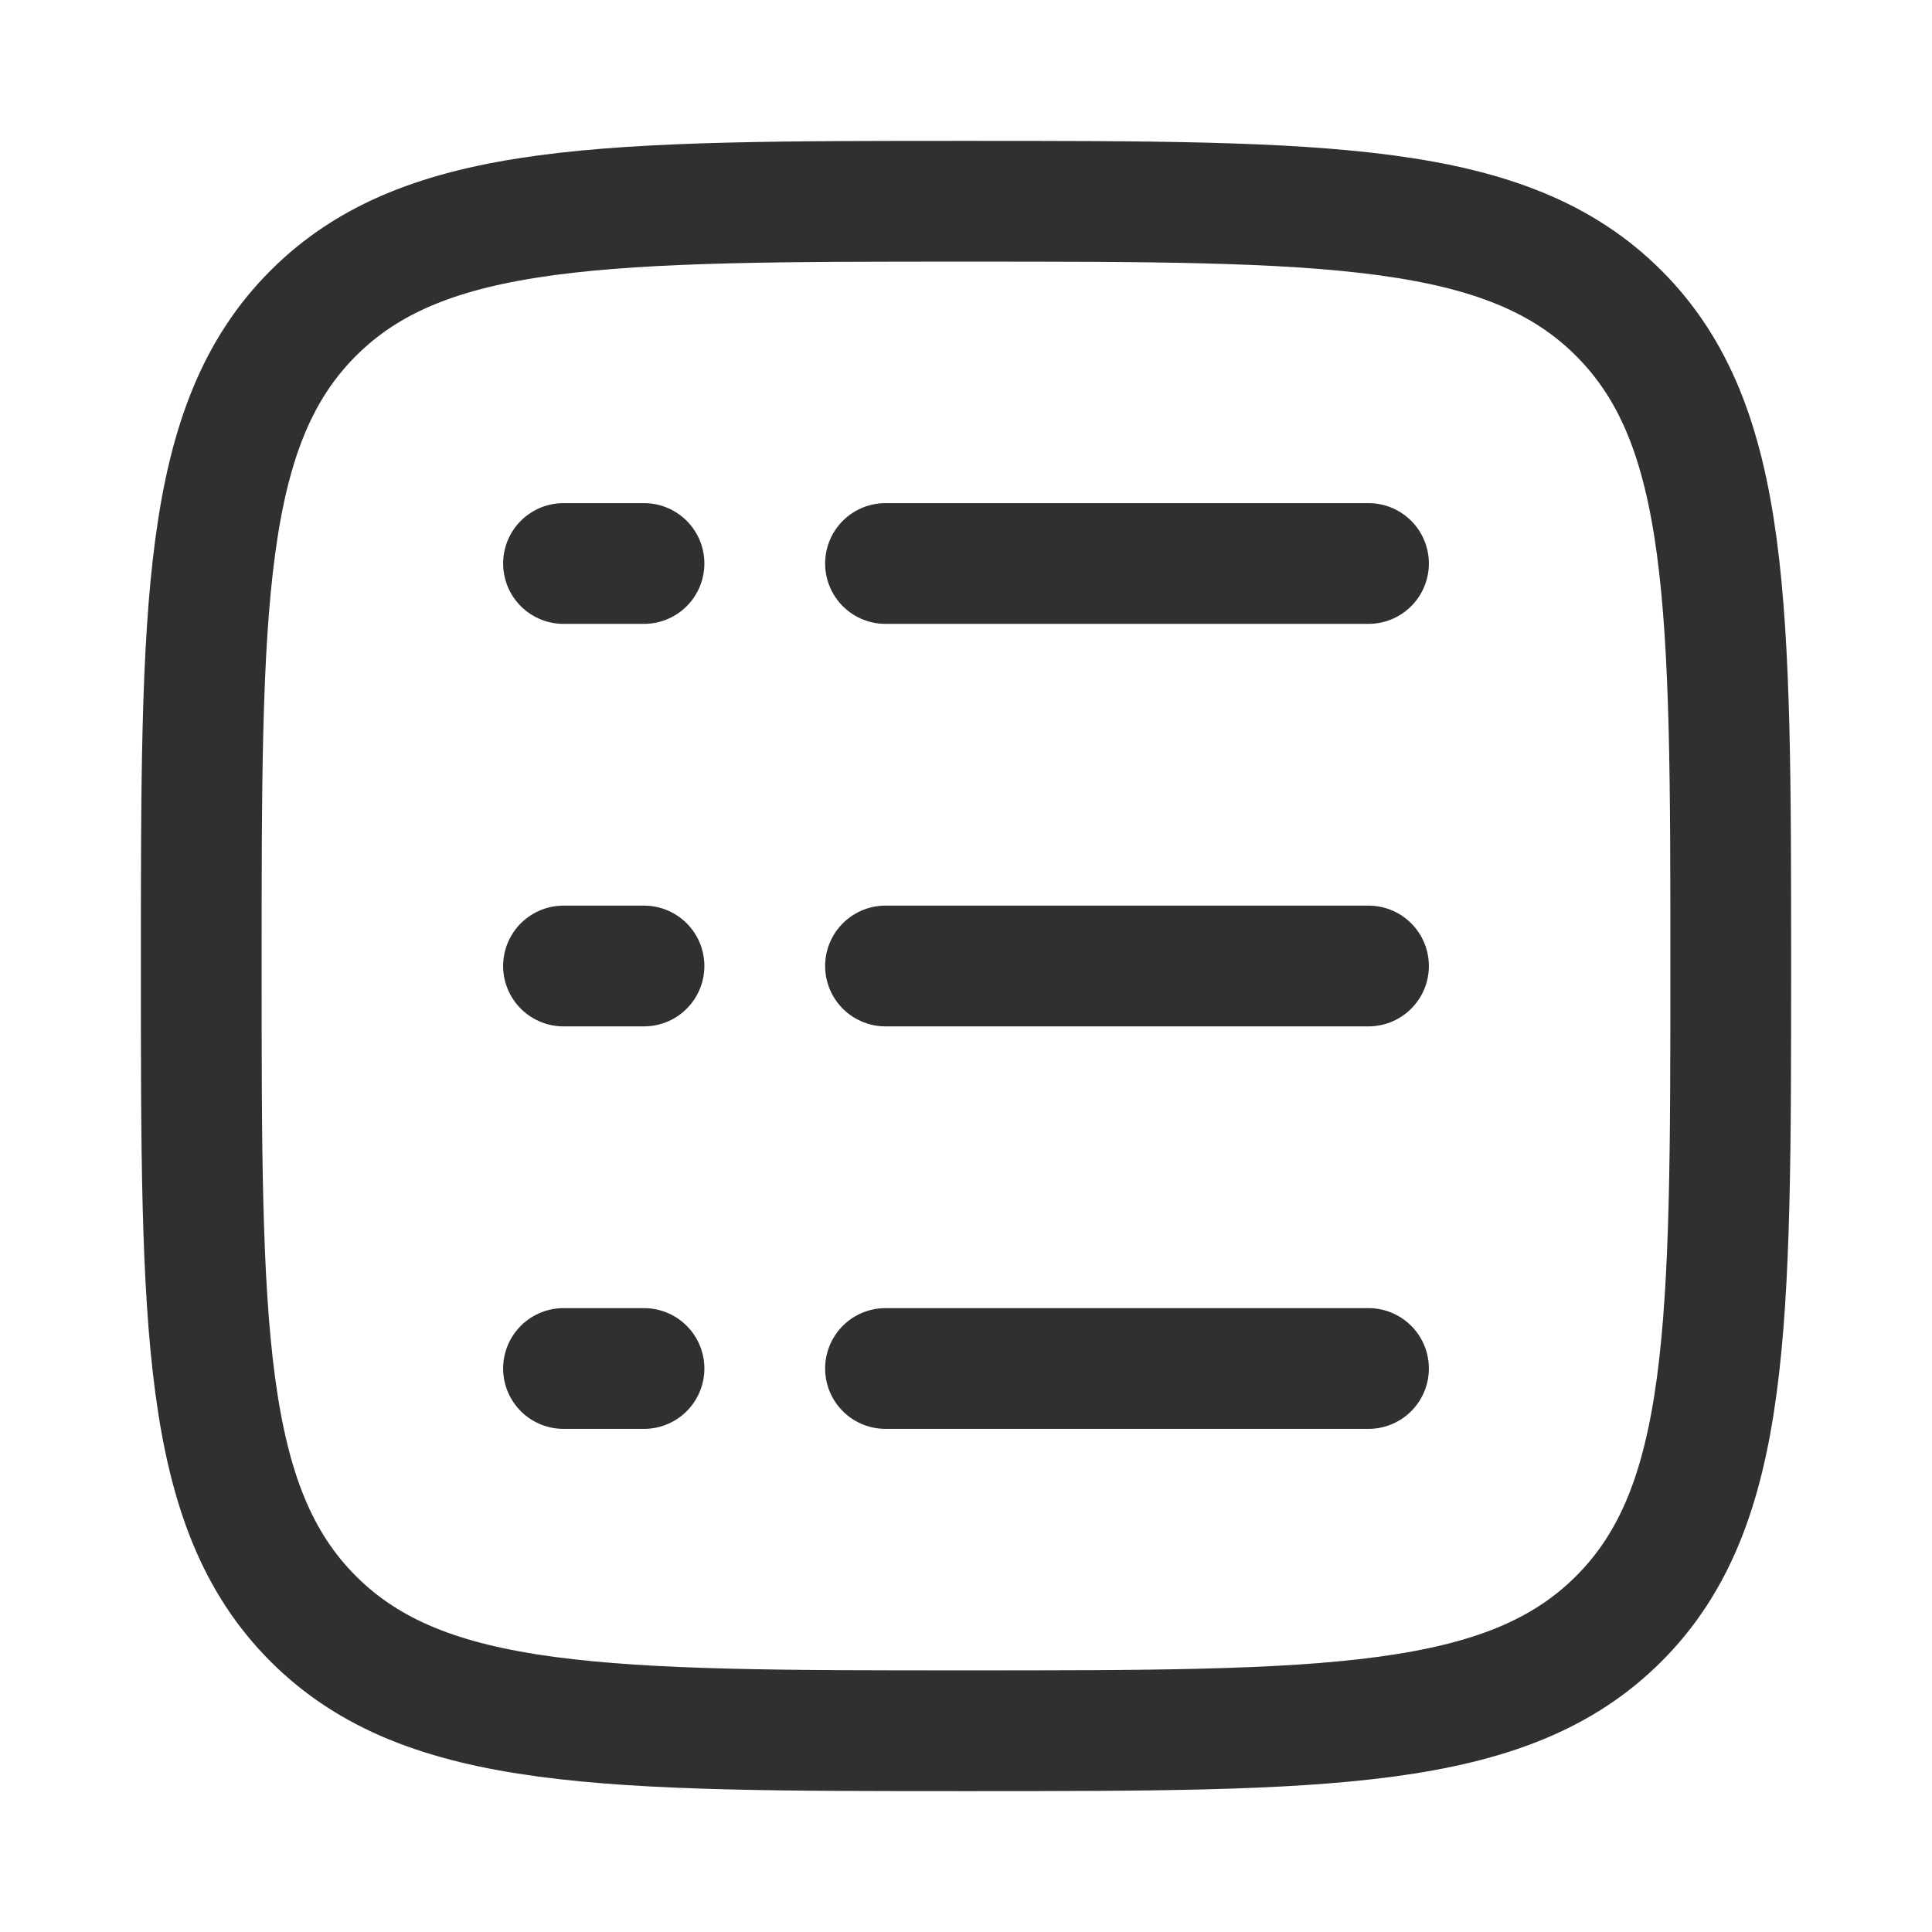
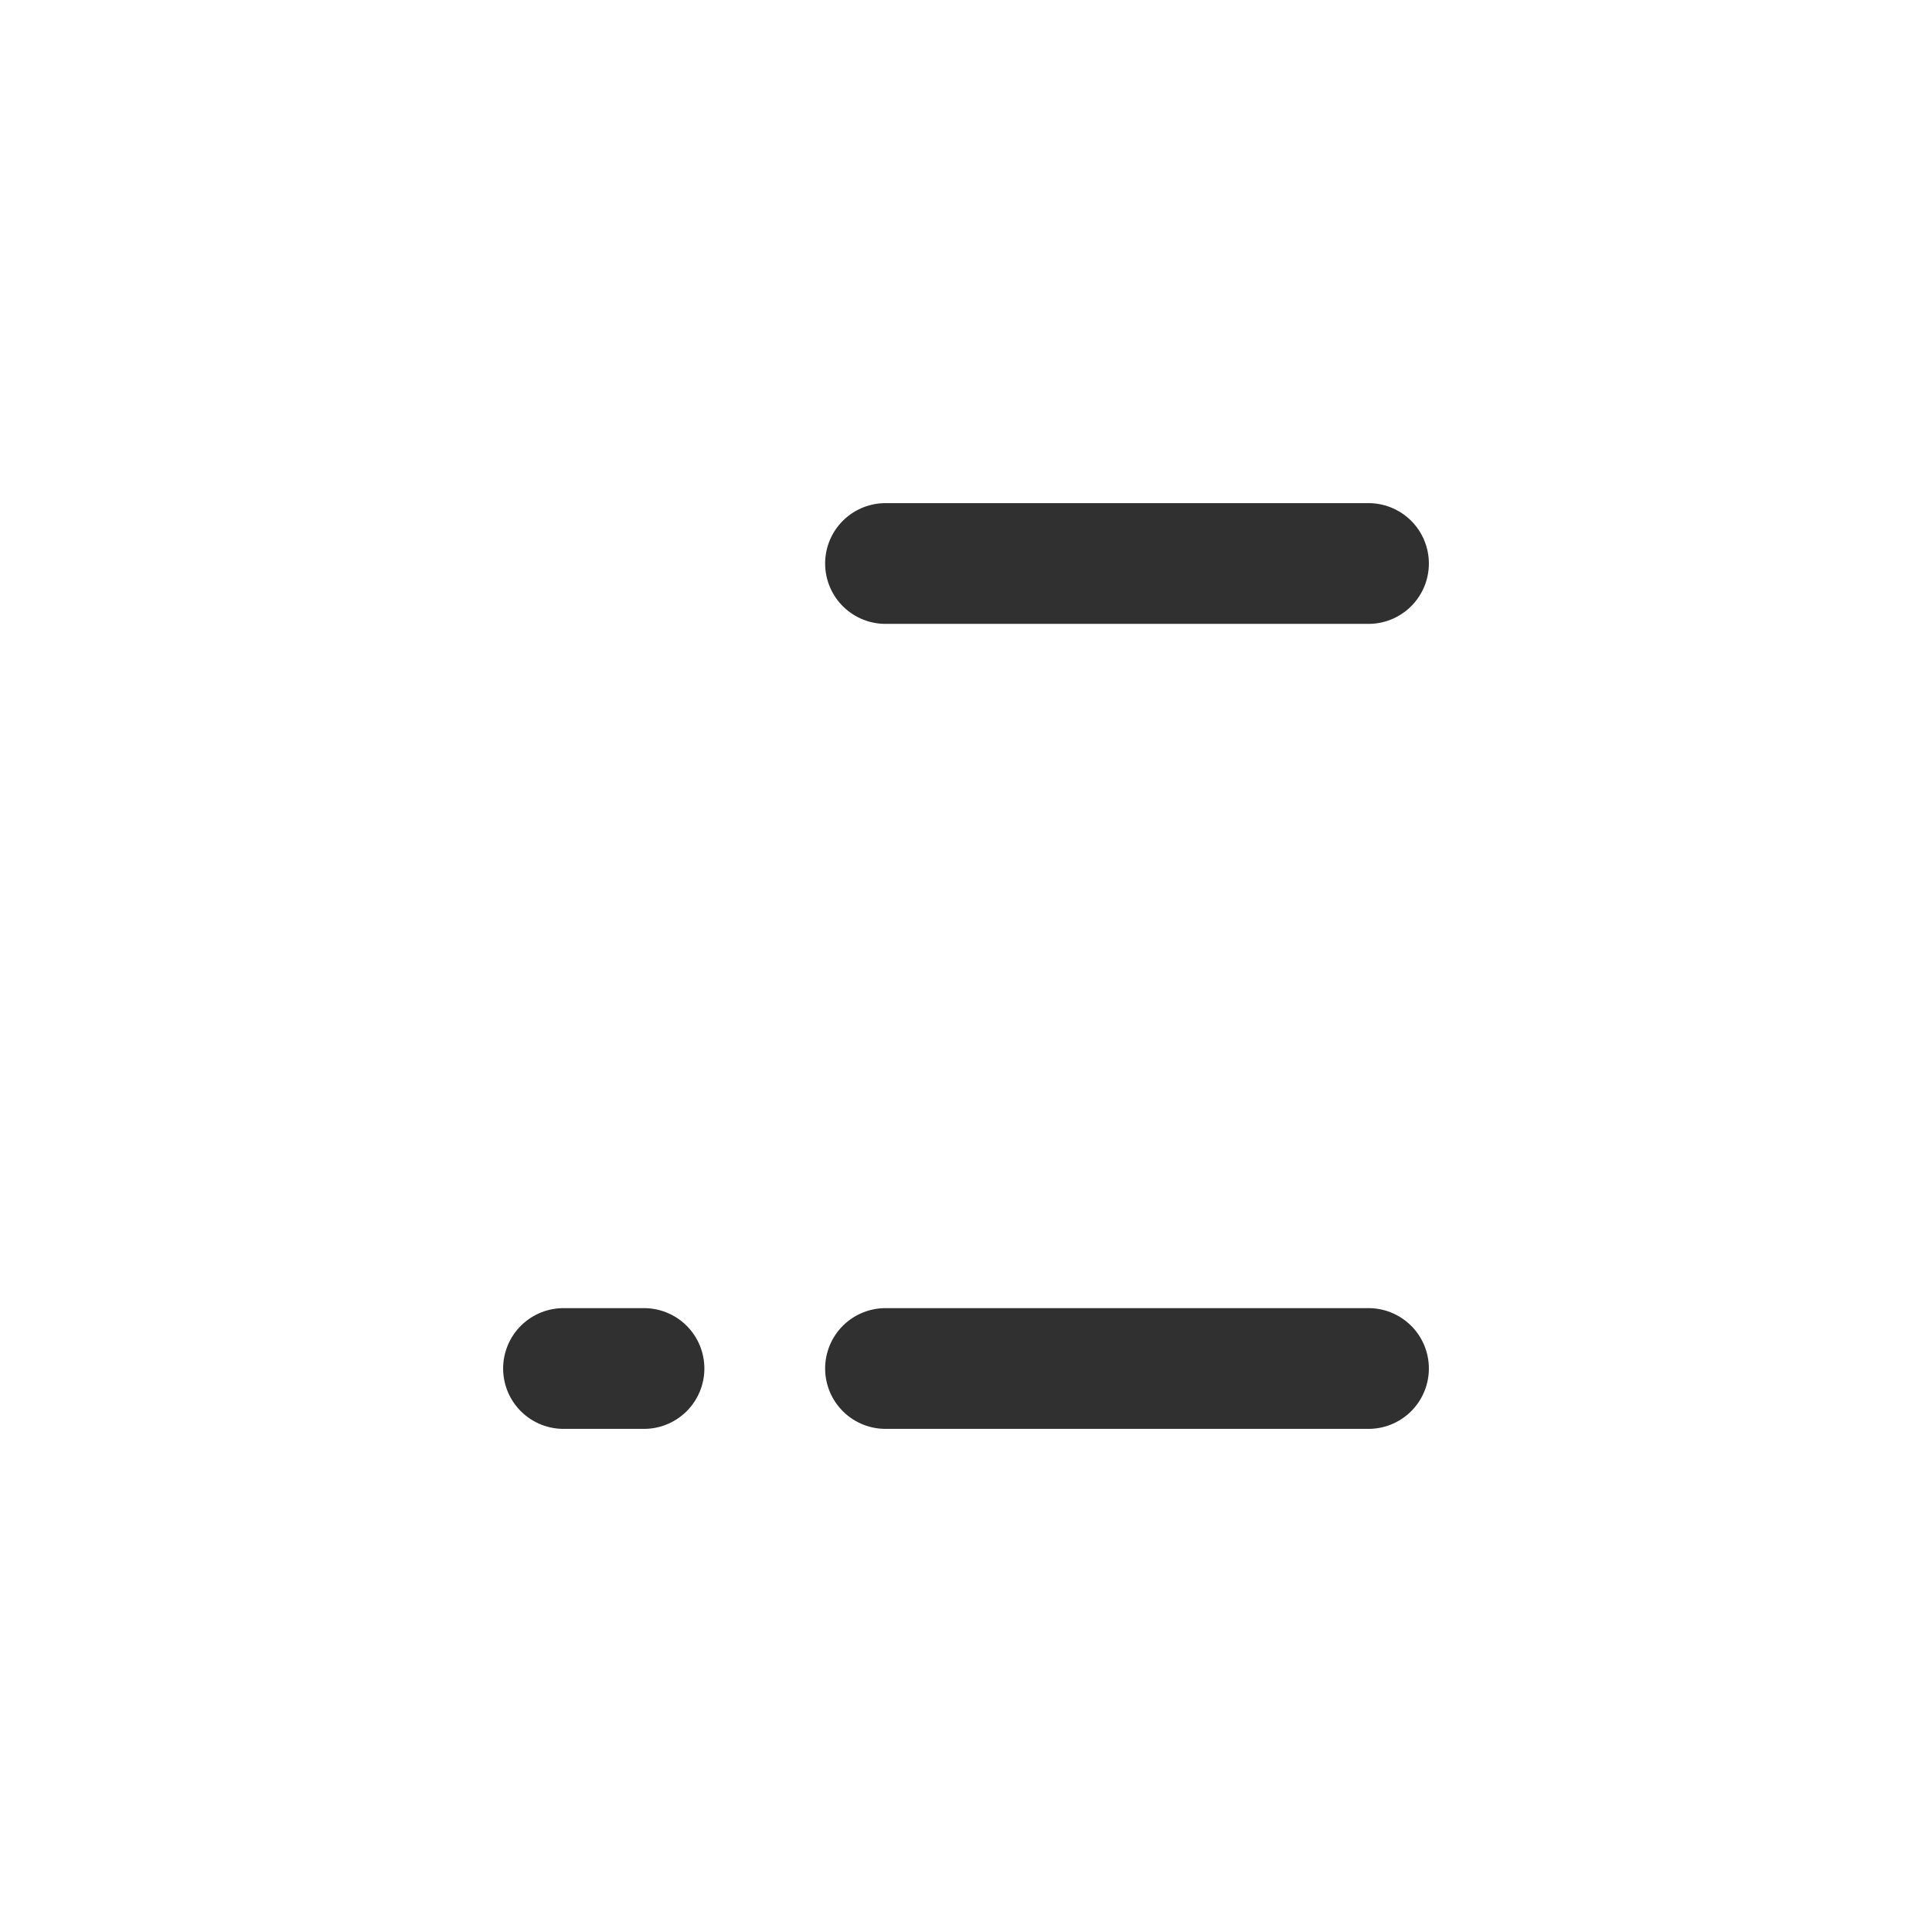
<svg xmlns="http://www.w3.org/2000/svg" width="24" height="24" viewBox="0 0 24 24" fill="none">
-   <path d="M2.5 12C2.5 7.522 2.5 5.282 3.891 3.891C5.282 2.5 7.522 2.5 12 2.5C16.478 2.5 18.718 2.5 20.109 3.891C21.5 5.282 21.5 7.522 21.5 12C21.5 16.478 21.5 18.718 20.109 20.109C18.718 21.5 16.478 21.5 12 21.5C7.522 21.5 5.282 21.5 3.891 20.109C2.5 18.718 2.5 16.478 2.5 12Z" stroke="#303030" stroke-width="1.5" />
  <path d="M11 7H17" stroke="#303030" stroke-width="1.5" stroke-linecap="round" />
-   <path d="M7 7H8" stroke="#303030" stroke-width="1.5" stroke-linecap="round" />
-   <path d="M7 12H8" stroke="#303030" stroke-width="1.5" stroke-linecap="round" />
  <path d="M7 17H8" stroke="#303030" stroke-width="1.5" stroke-linecap="round" />
-   <path d="M11 12H17" stroke="#303030" stroke-width="1.5" stroke-linecap="round" />
  <path d="M11 17H17" stroke="#303030" stroke-width="1.5" stroke-linecap="round" />
</svg>